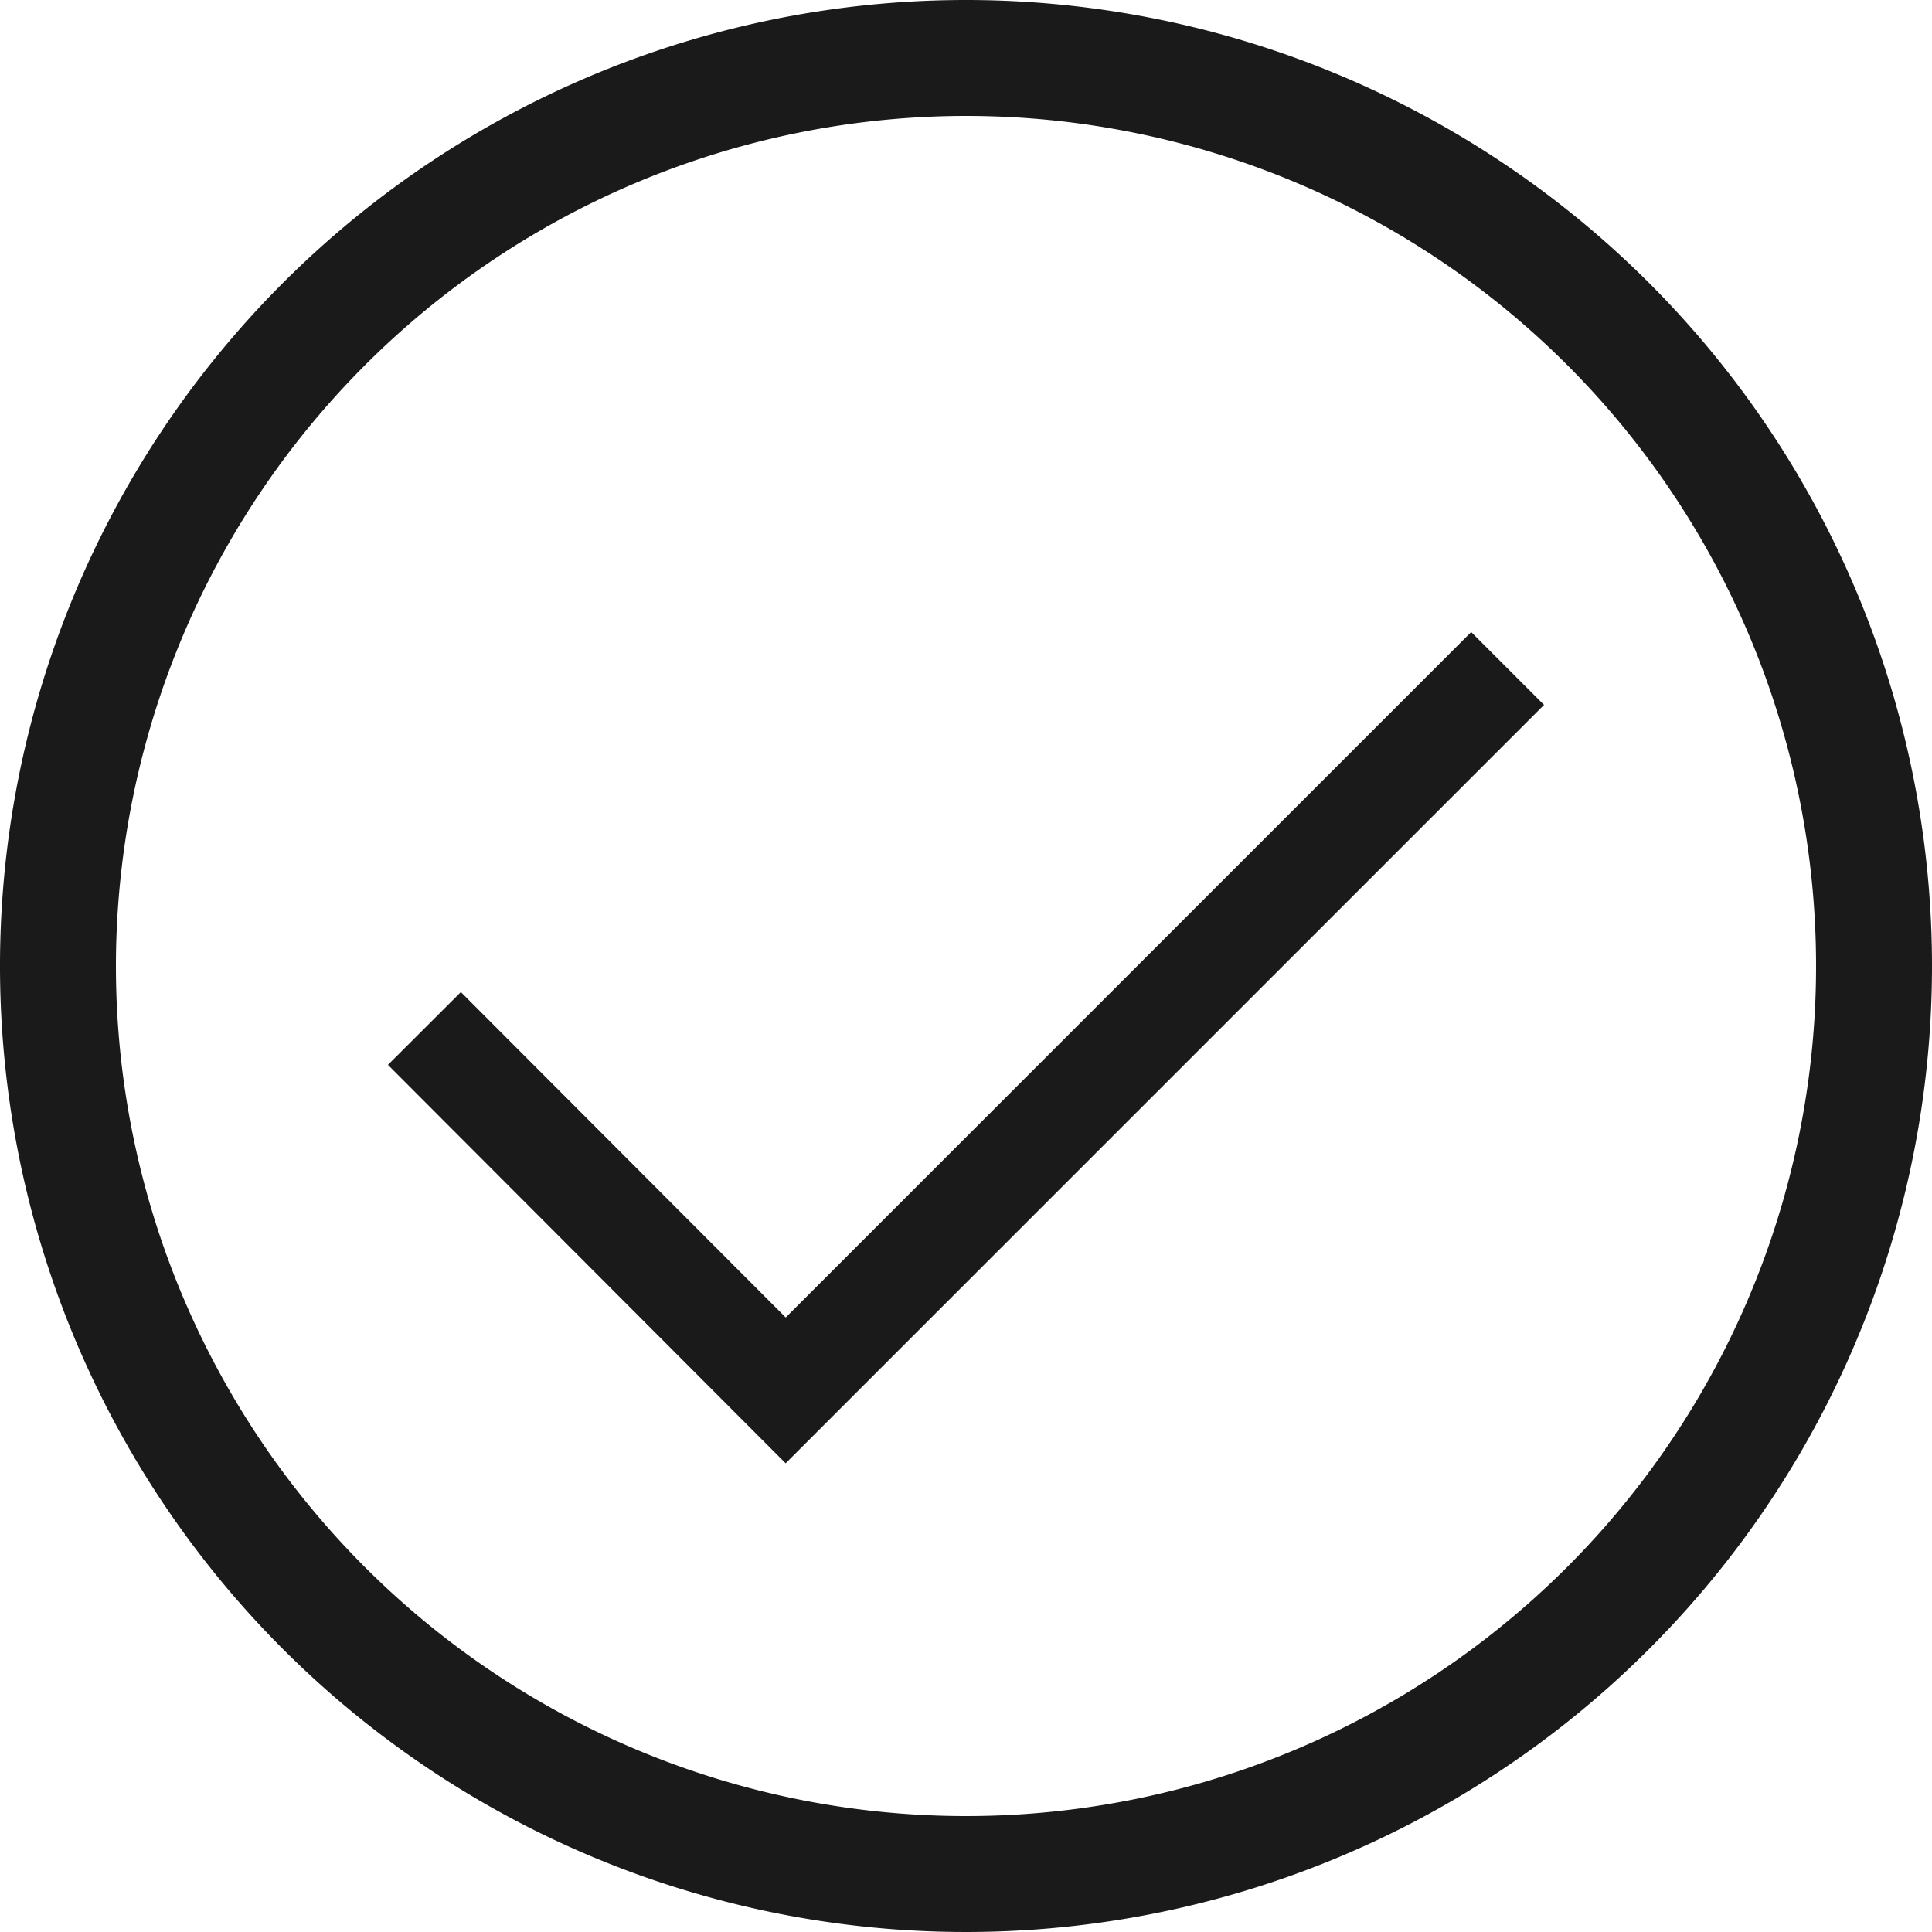
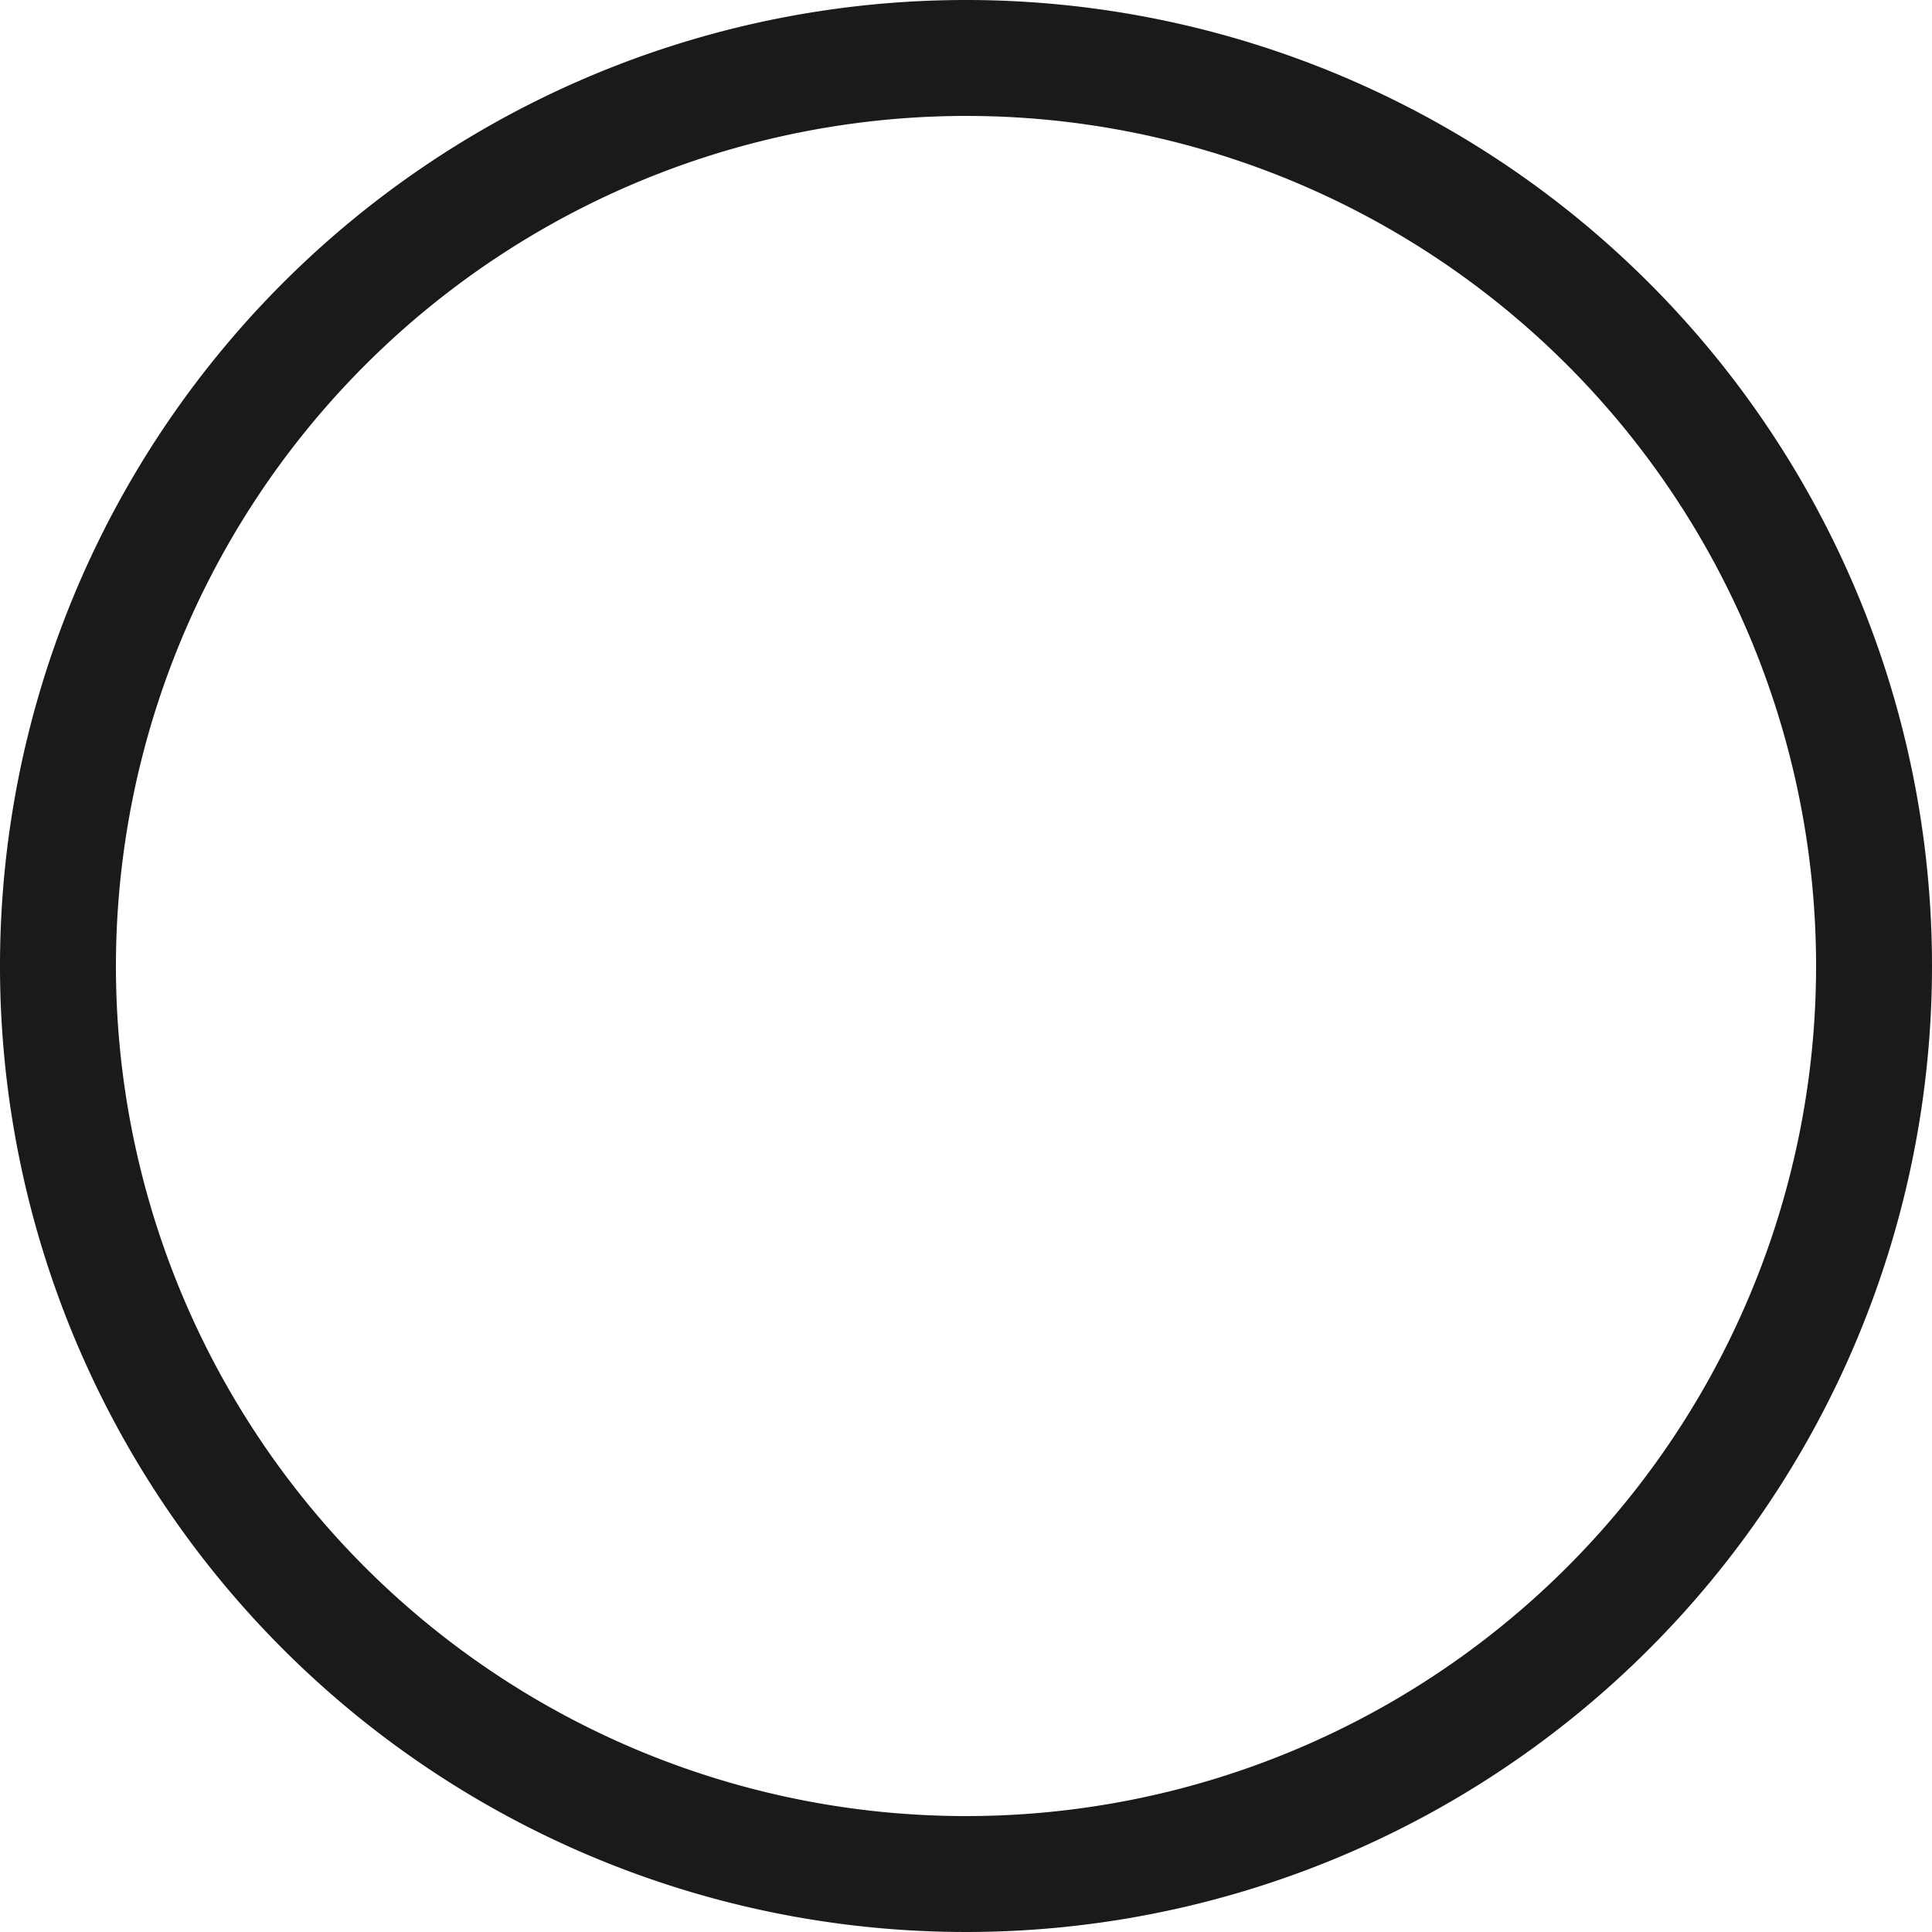
<svg xmlns="http://www.w3.org/2000/svg" id="Layer_1" data-name="Layer 1" viewBox="0 0 30 30">
  <defs>
    <style>.cls-1{fill:none;stroke:#1a1a1a;stroke-miterlimit:10;stroke-width:1.6px;}.cls-2{fill:#1a1a1a;}</style>
  </defs>
-   <polyline class="cls-1" points="6.59 15.97 12.2 21.59 23.41 10.38" />
-   <path class="cls-2" d="M15,1.8A13.2,13.2,0,1,1,1.8,15,13.21,13.21,0,0,1,15,1.8M15,0A15,15,0,1,0,30,15,15,15,0,0,0,15,0Z" />
+   <path class="cls-2" d="M15,1.8A13.2,13.2,0,1,1,1.8,15,13.21,13.21,0,0,1,15,1.8M15,0A15,15,0,1,0,30,15,15,15,0,0,0,15,0" />
</svg>